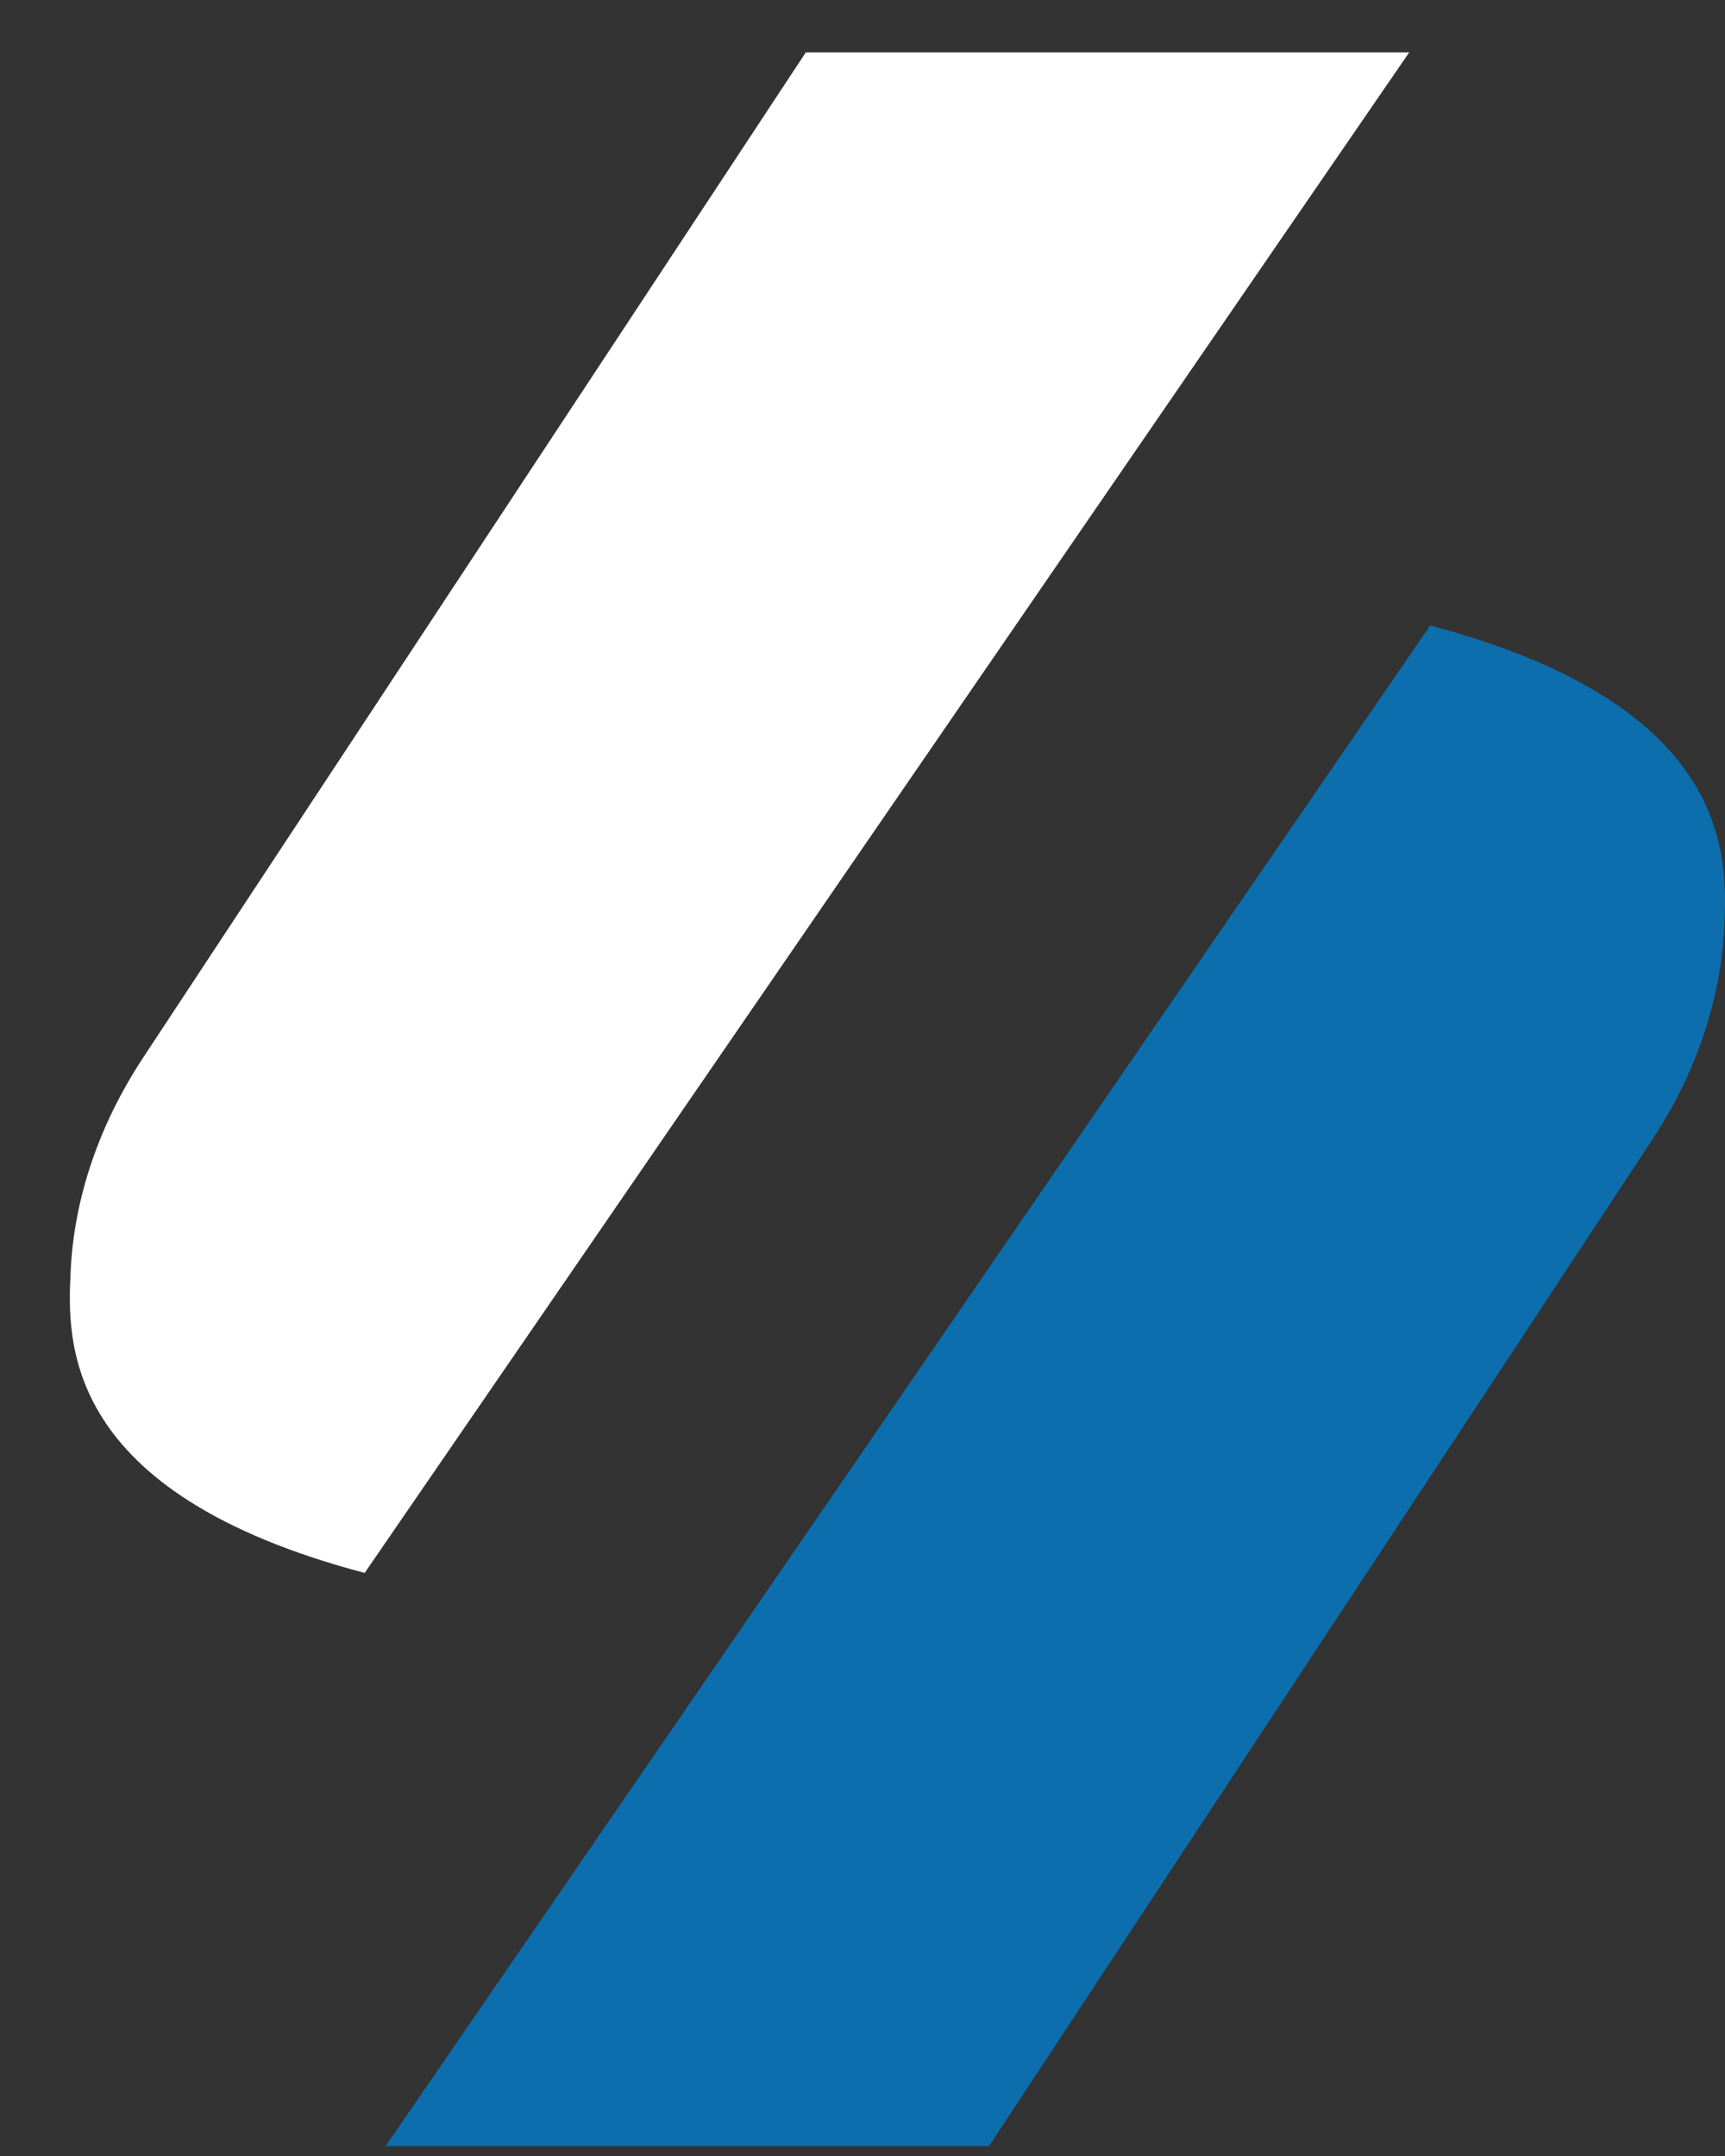
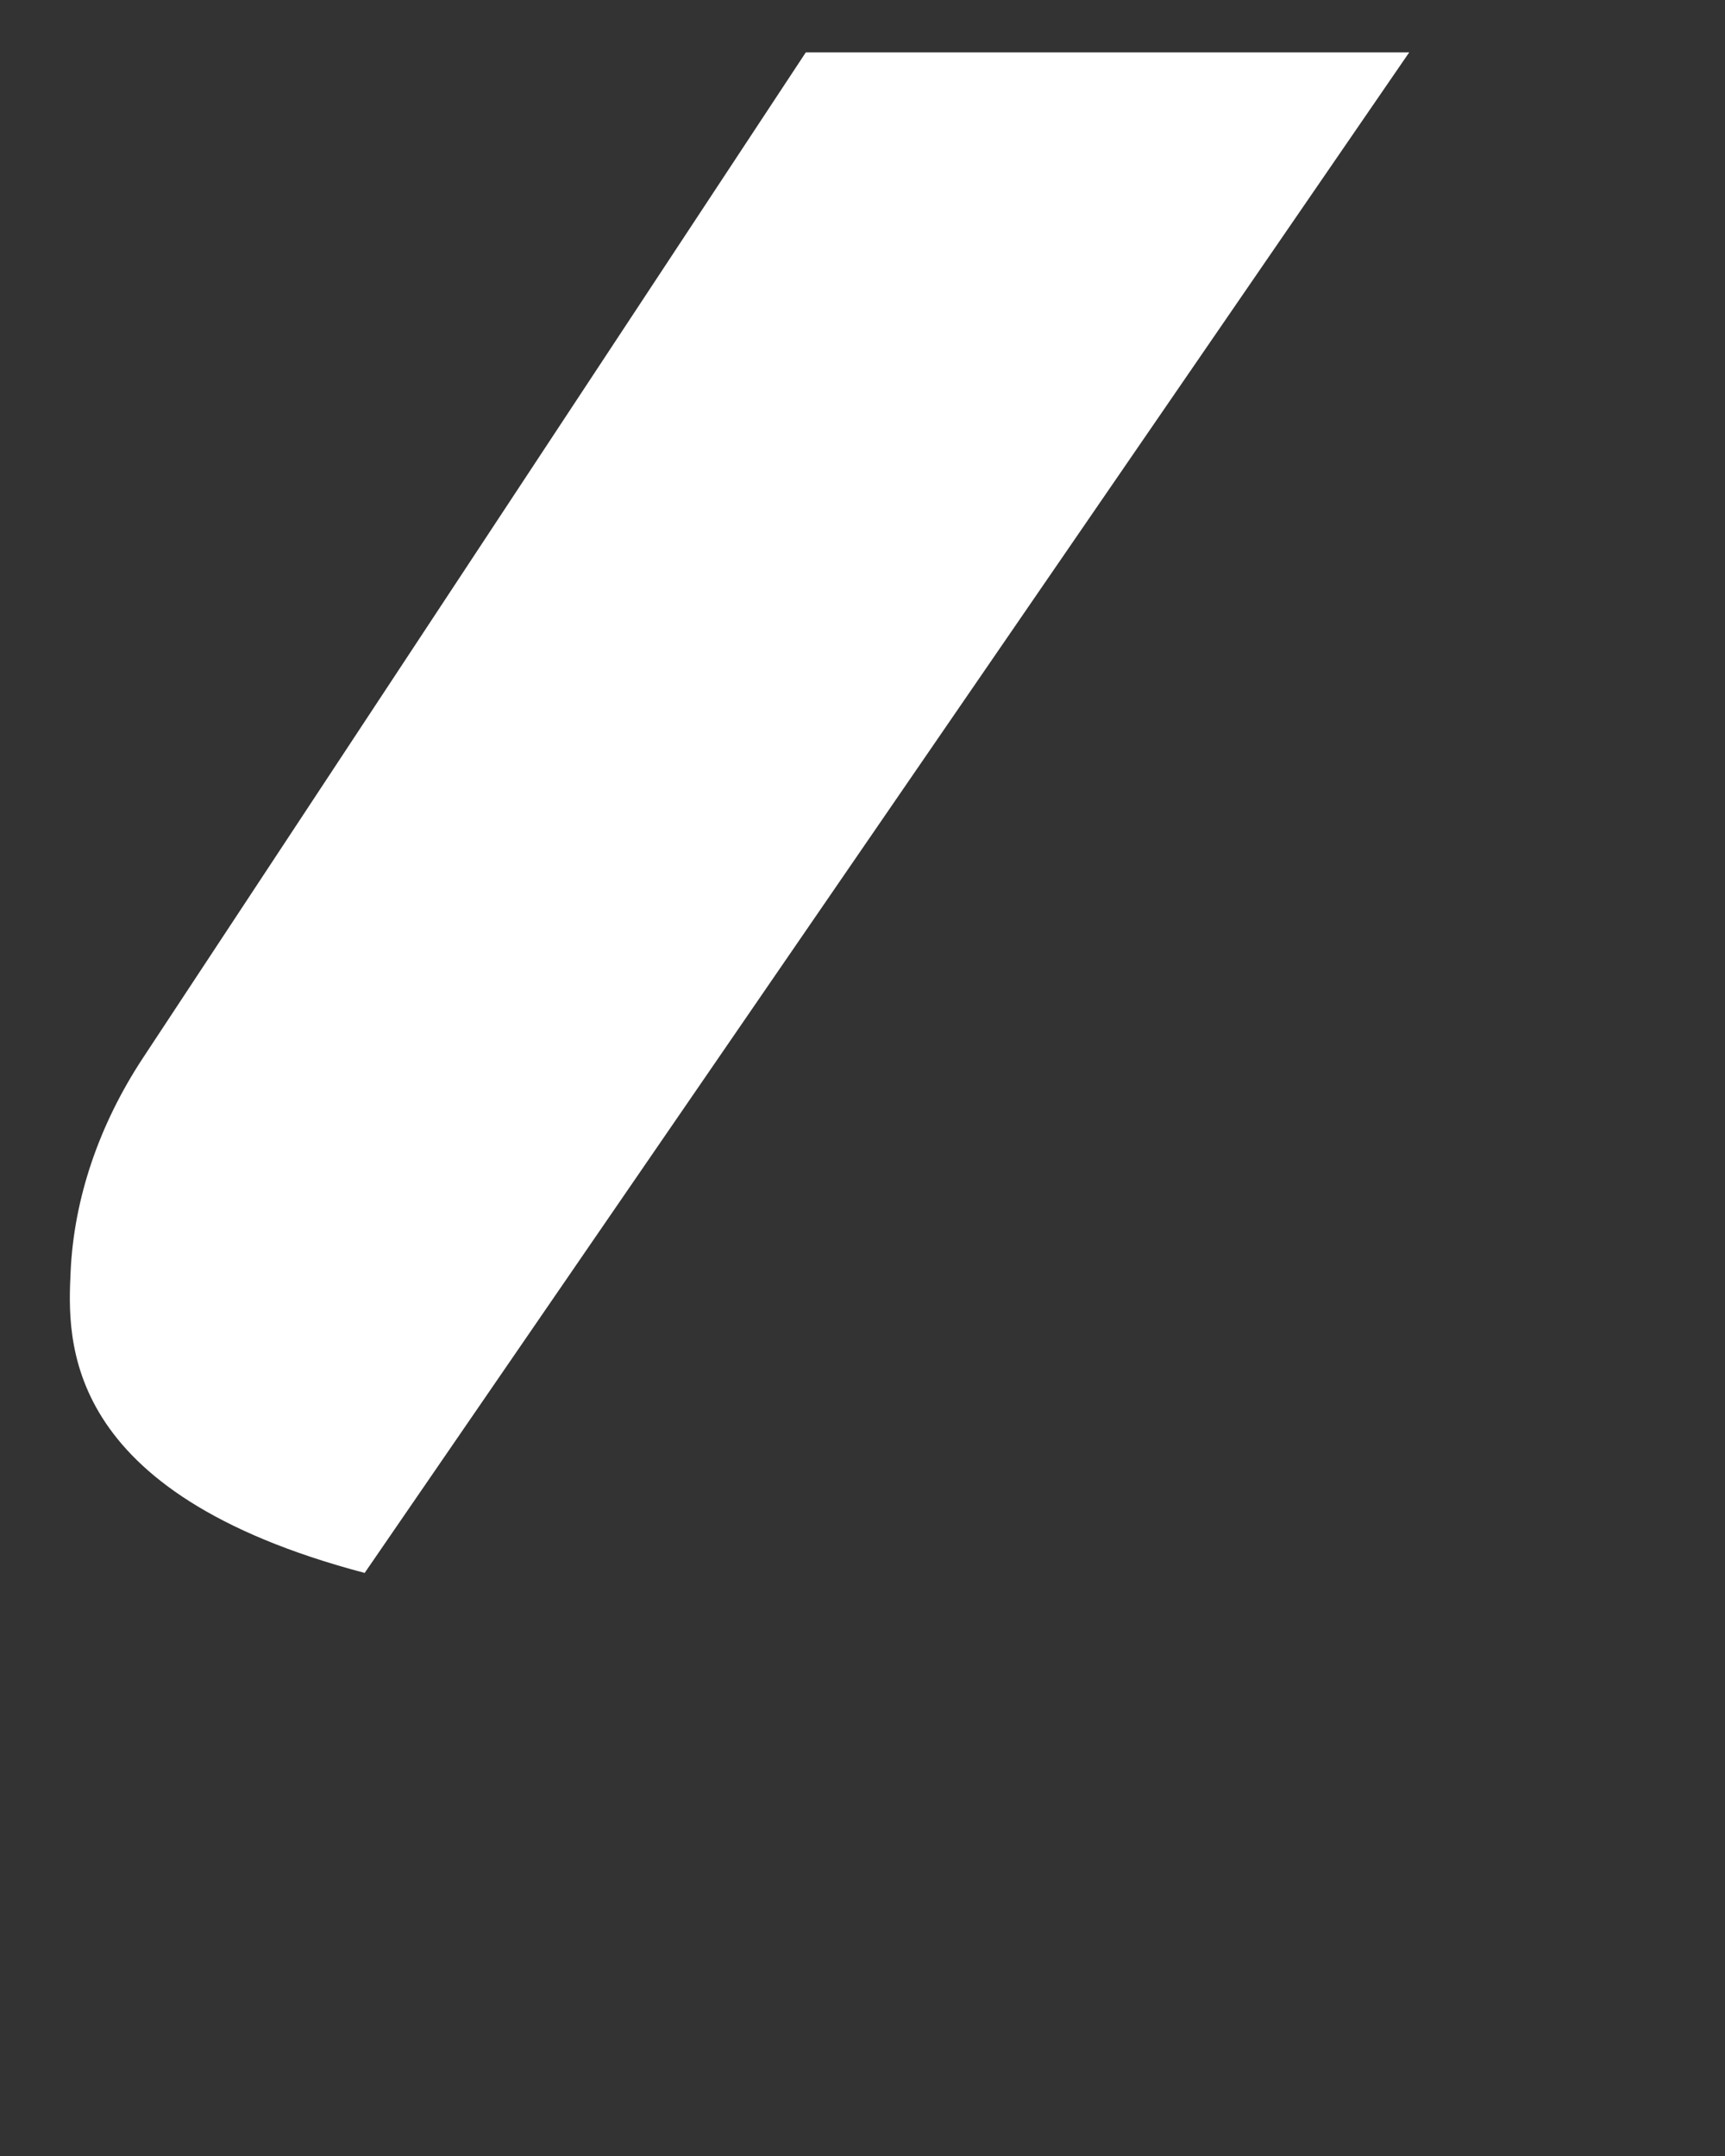
<svg xmlns="http://www.w3.org/2000/svg" width="20" height="25" viewBox="0 0 20 25" fill="none">
  <rect x="0" y="0" width="20" height="25" fill="#333333" stroke="none" />
  <path d="M0.819 14.741C0.781 15.54 0.7 17.307 4.228 18.239L16.339 0.607H9.343L1.657 12.268C1.148 13.041 0.858 13.896 0.819 14.741Z" fill="#FFF" />
-   <path d="M4.471 24.885H11.467L19.152 13.223C19.662 12.45 19.952 11.595 19.991 10.751C20.028 9.953 20.109 8.186 16.582 7.253L4.471 24.885Z" fill="#0C6EAD" />
</svg>